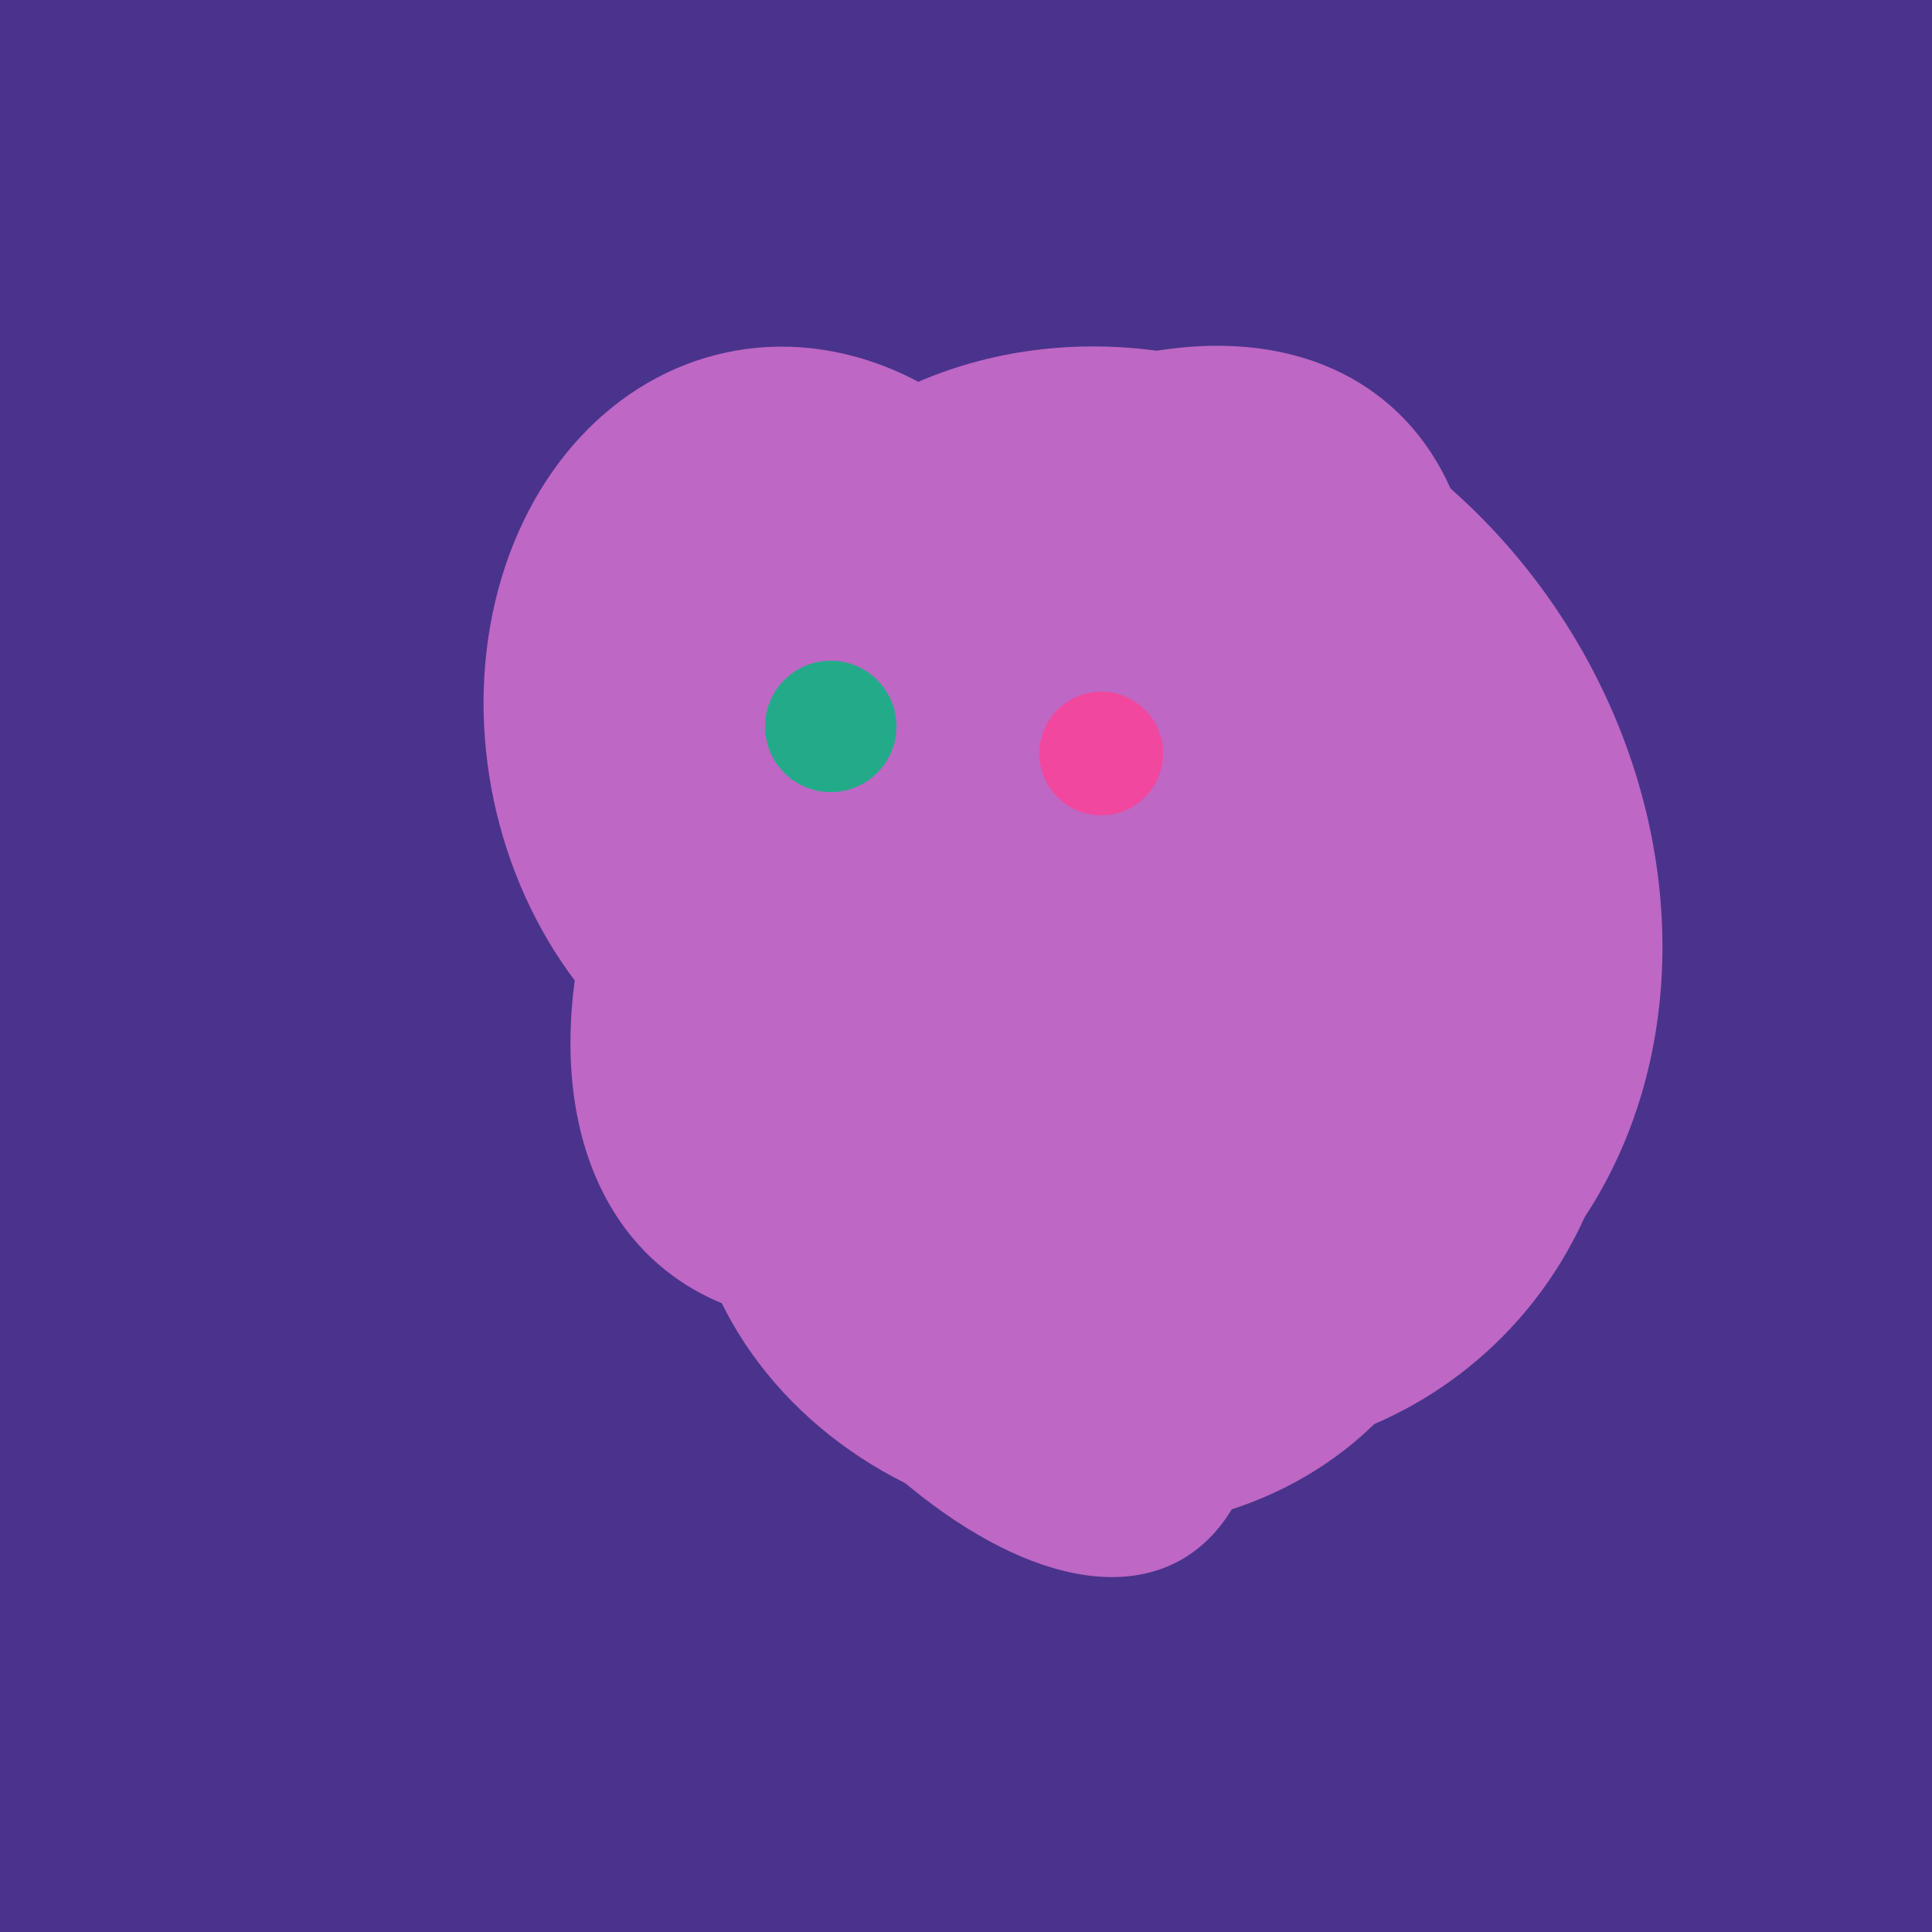
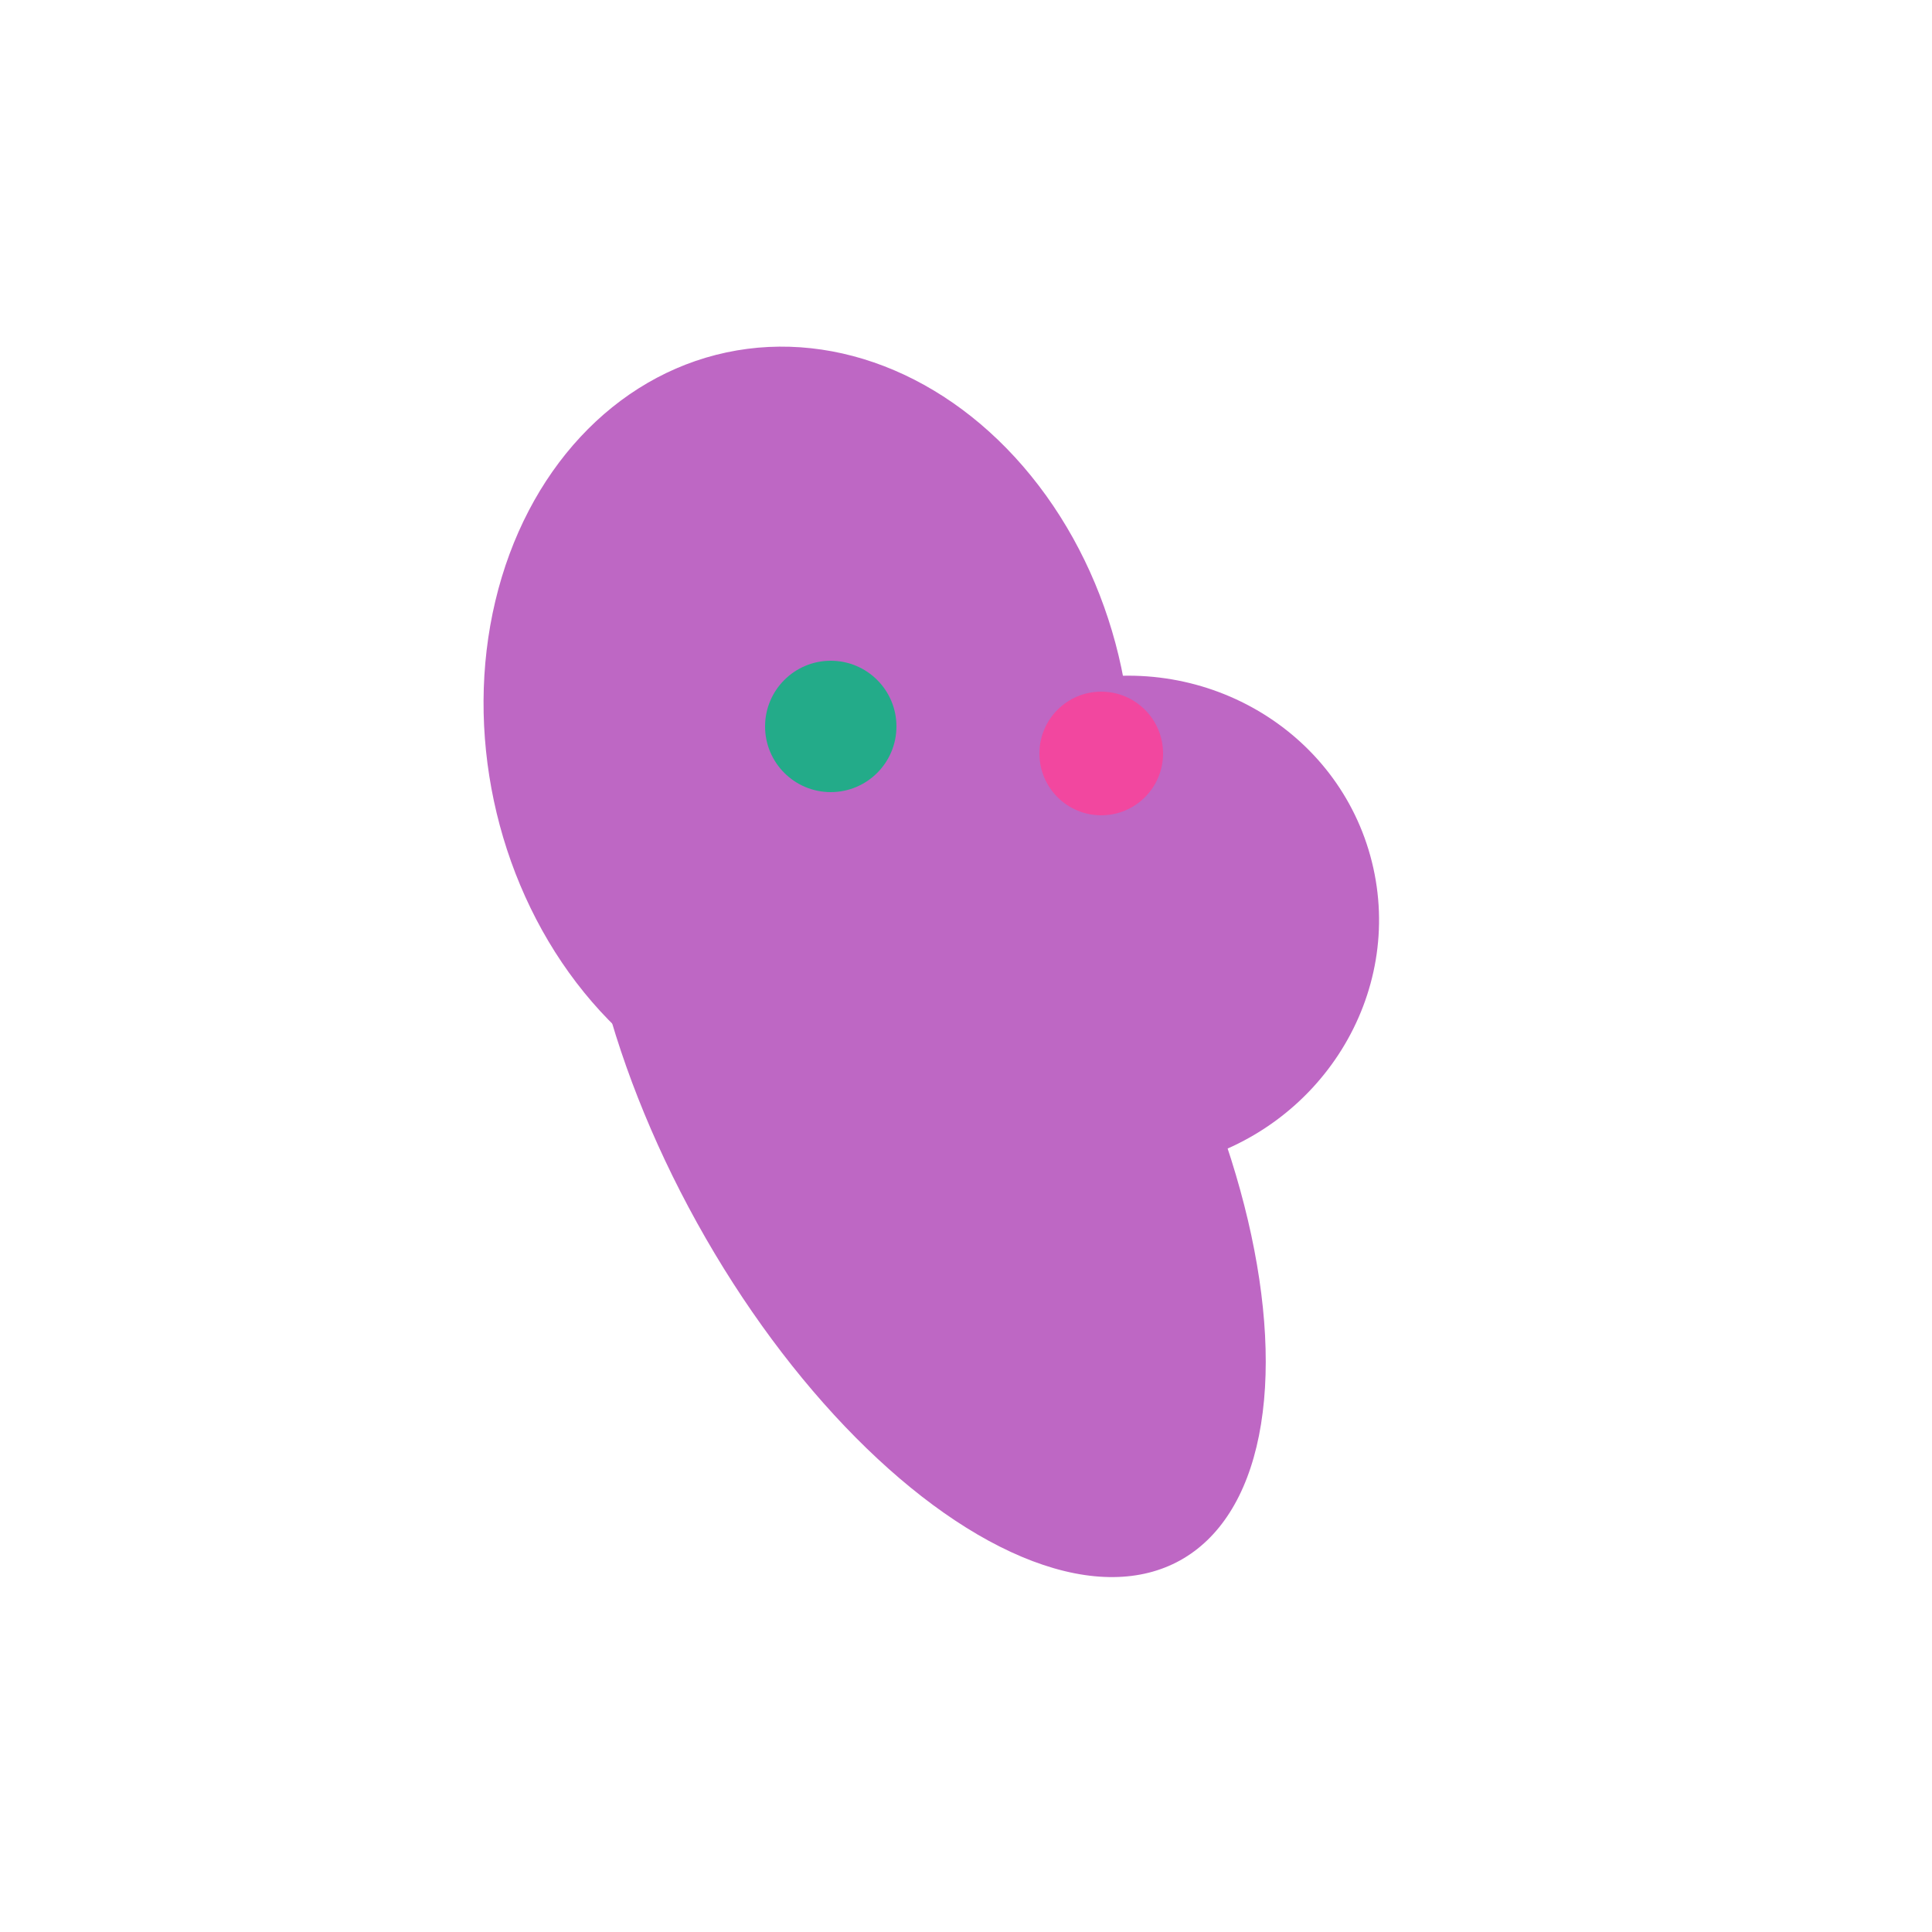
<svg xmlns="http://www.w3.org/2000/svg" width="500" height="500">
-   <rect width="500" height="500" fill="#4a338c" />
-   <ellipse cx="279" cy="305" rx="102" ry="90" transform="rotate(15, 279, 305)" fill="rgb(190,103,196)" />
  <ellipse cx="209" cy="190" rx="101" ry="83" transform="rotate(258, 209, 190)" fill="rgb(190,103,196)" />
-   <ellipse cx="265" cy="216" rx="146" ry="92" transform="rotate(130, 265, 216)" fill="rgb(190,103,196)" />
-   <ellipse cx="300" cy="227" rx="143" ry="124" transform="rotate(236, 300, 227)" fill="rgb(190,103,196)" />
  <ellipse cx="239" cy="284" rx="67" ry="137" transform="rotate(151, 239, 284)" fill="rgb(190,103,196)" />
  <ellipse cx="291" cy="239" rx="64" ry="66" transform="rotate(256, 291, 239)" fill="rgb(190,103,196)" />
-   <ellipse cx="309" cy="266" rx="113" ry="109" transform="rotate(49, 309, 266)" fill="rgb(190,103,196)" />
  <circle cx="215" cy="188" r="17" fill="rgb(35,171,137)" />
  <circle cx="285" cy="195" r="16" fill="rgb(242,71,159)" />
</svg>